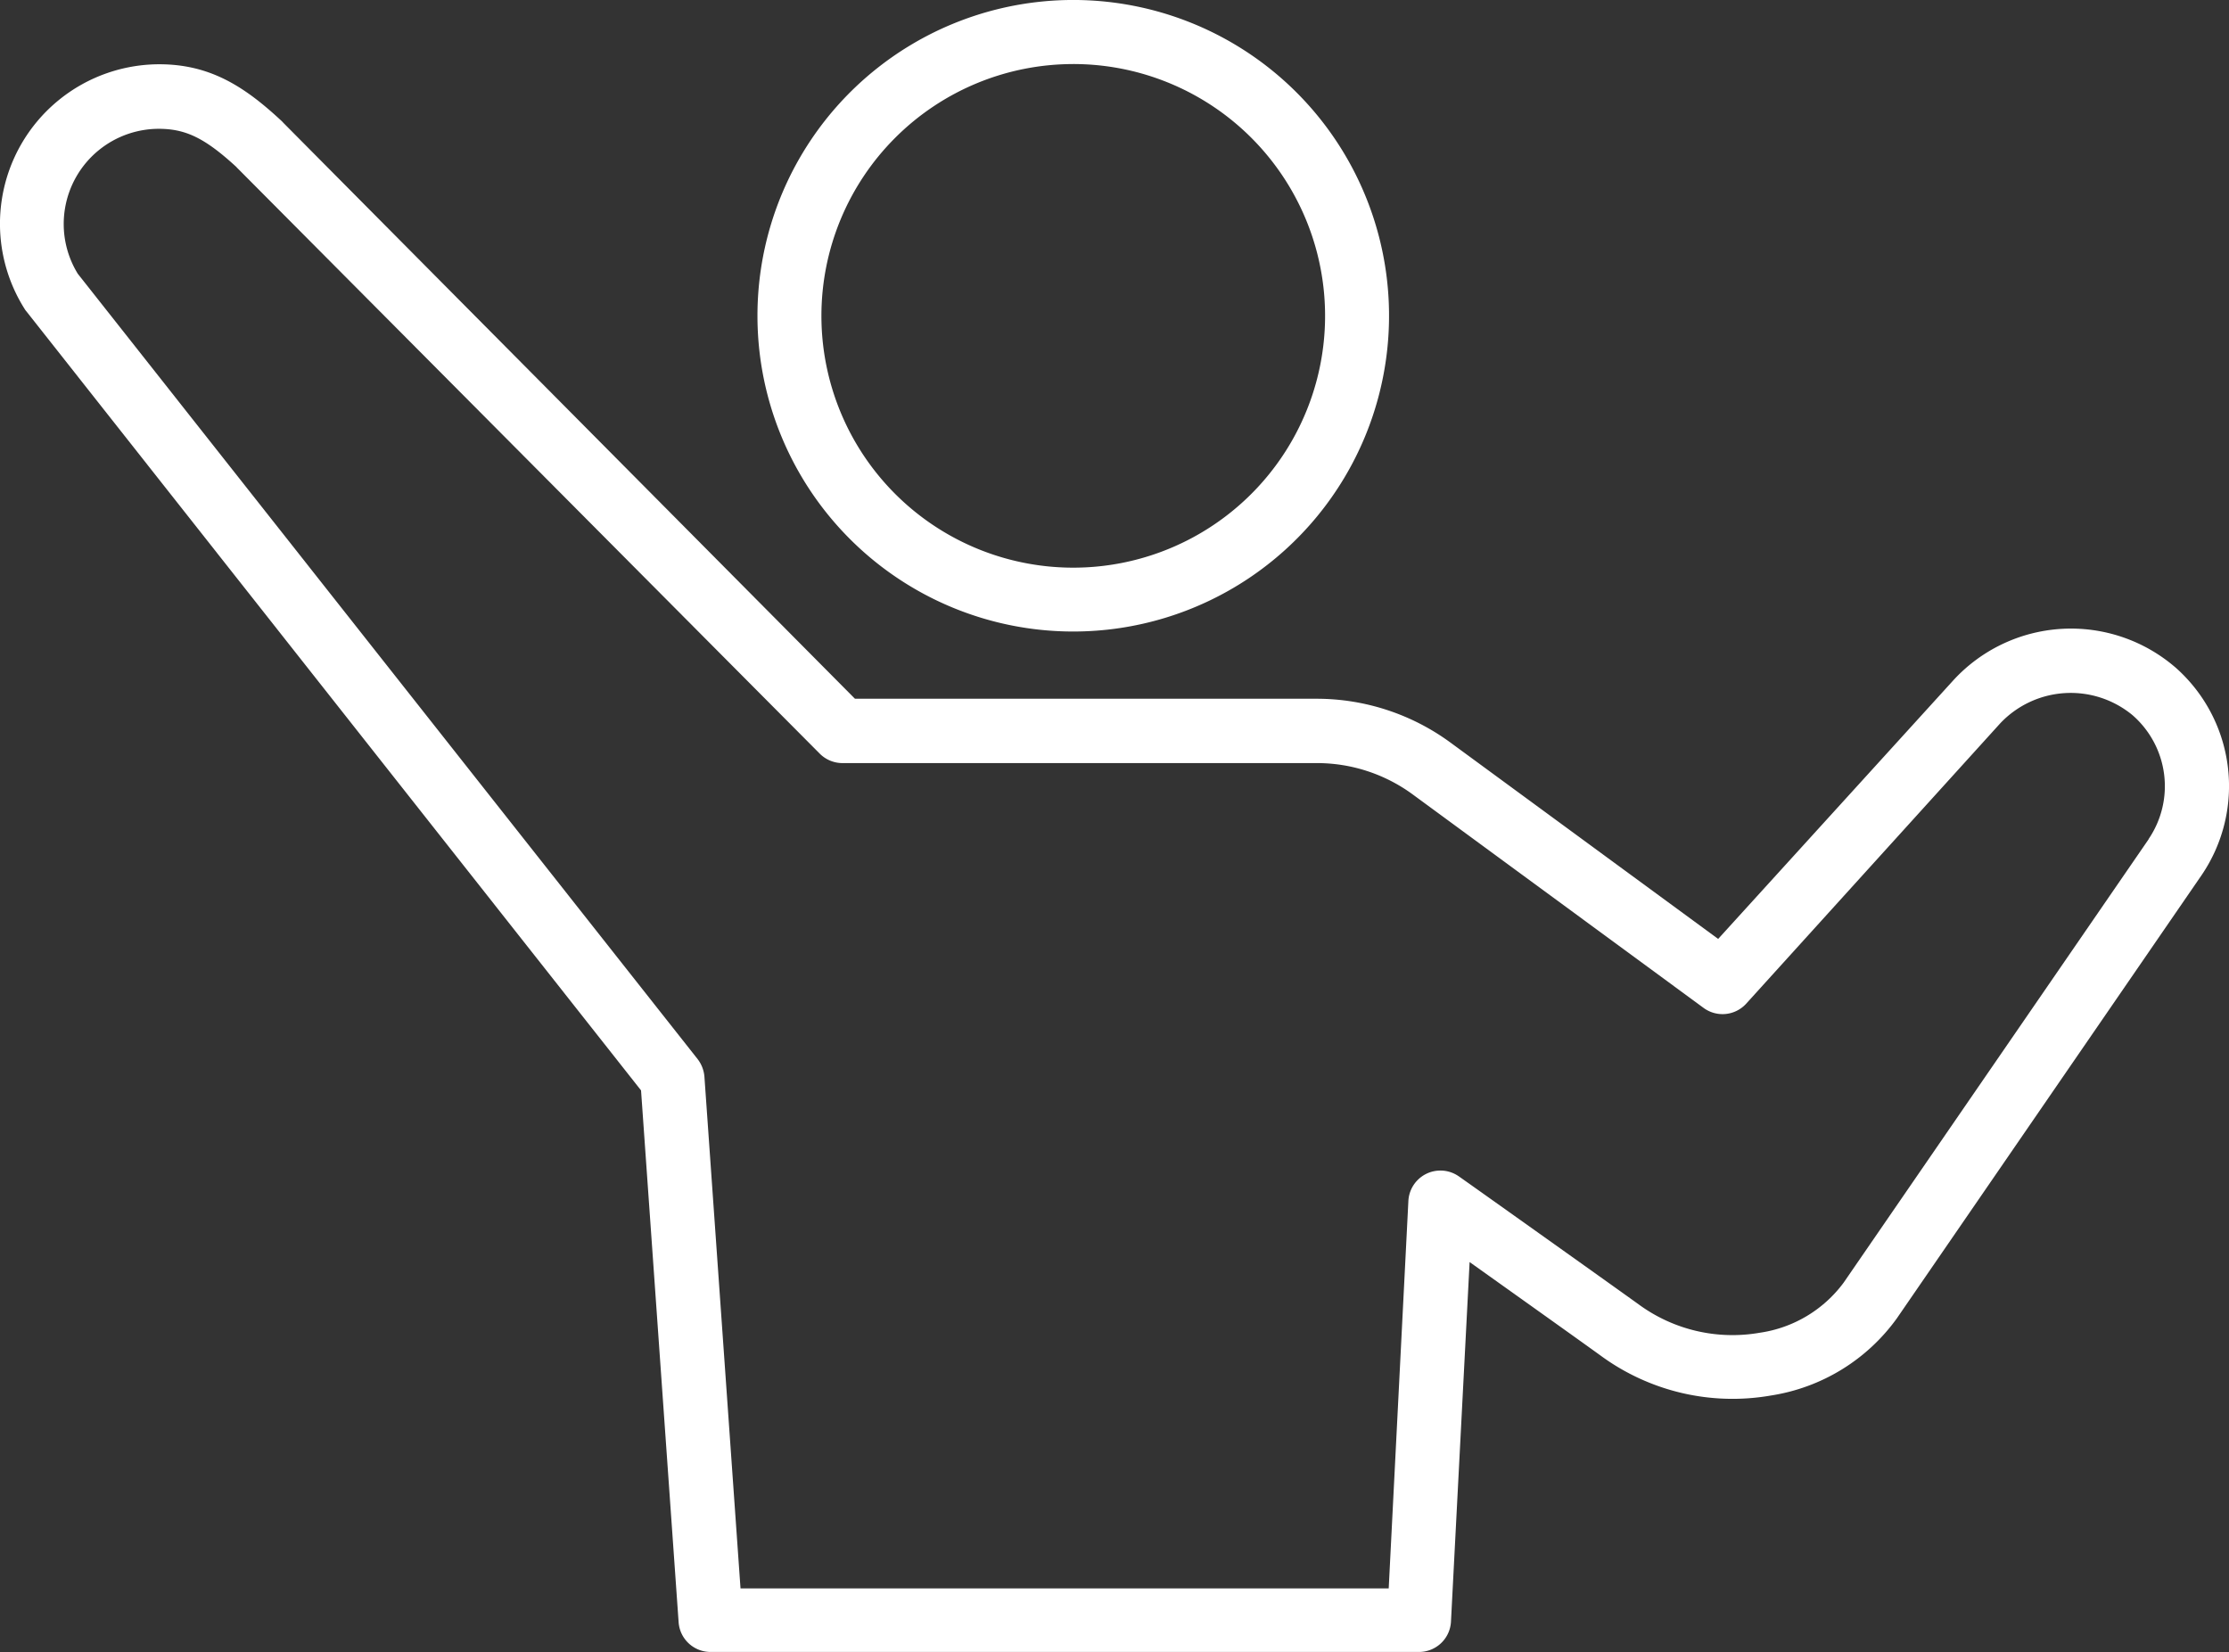
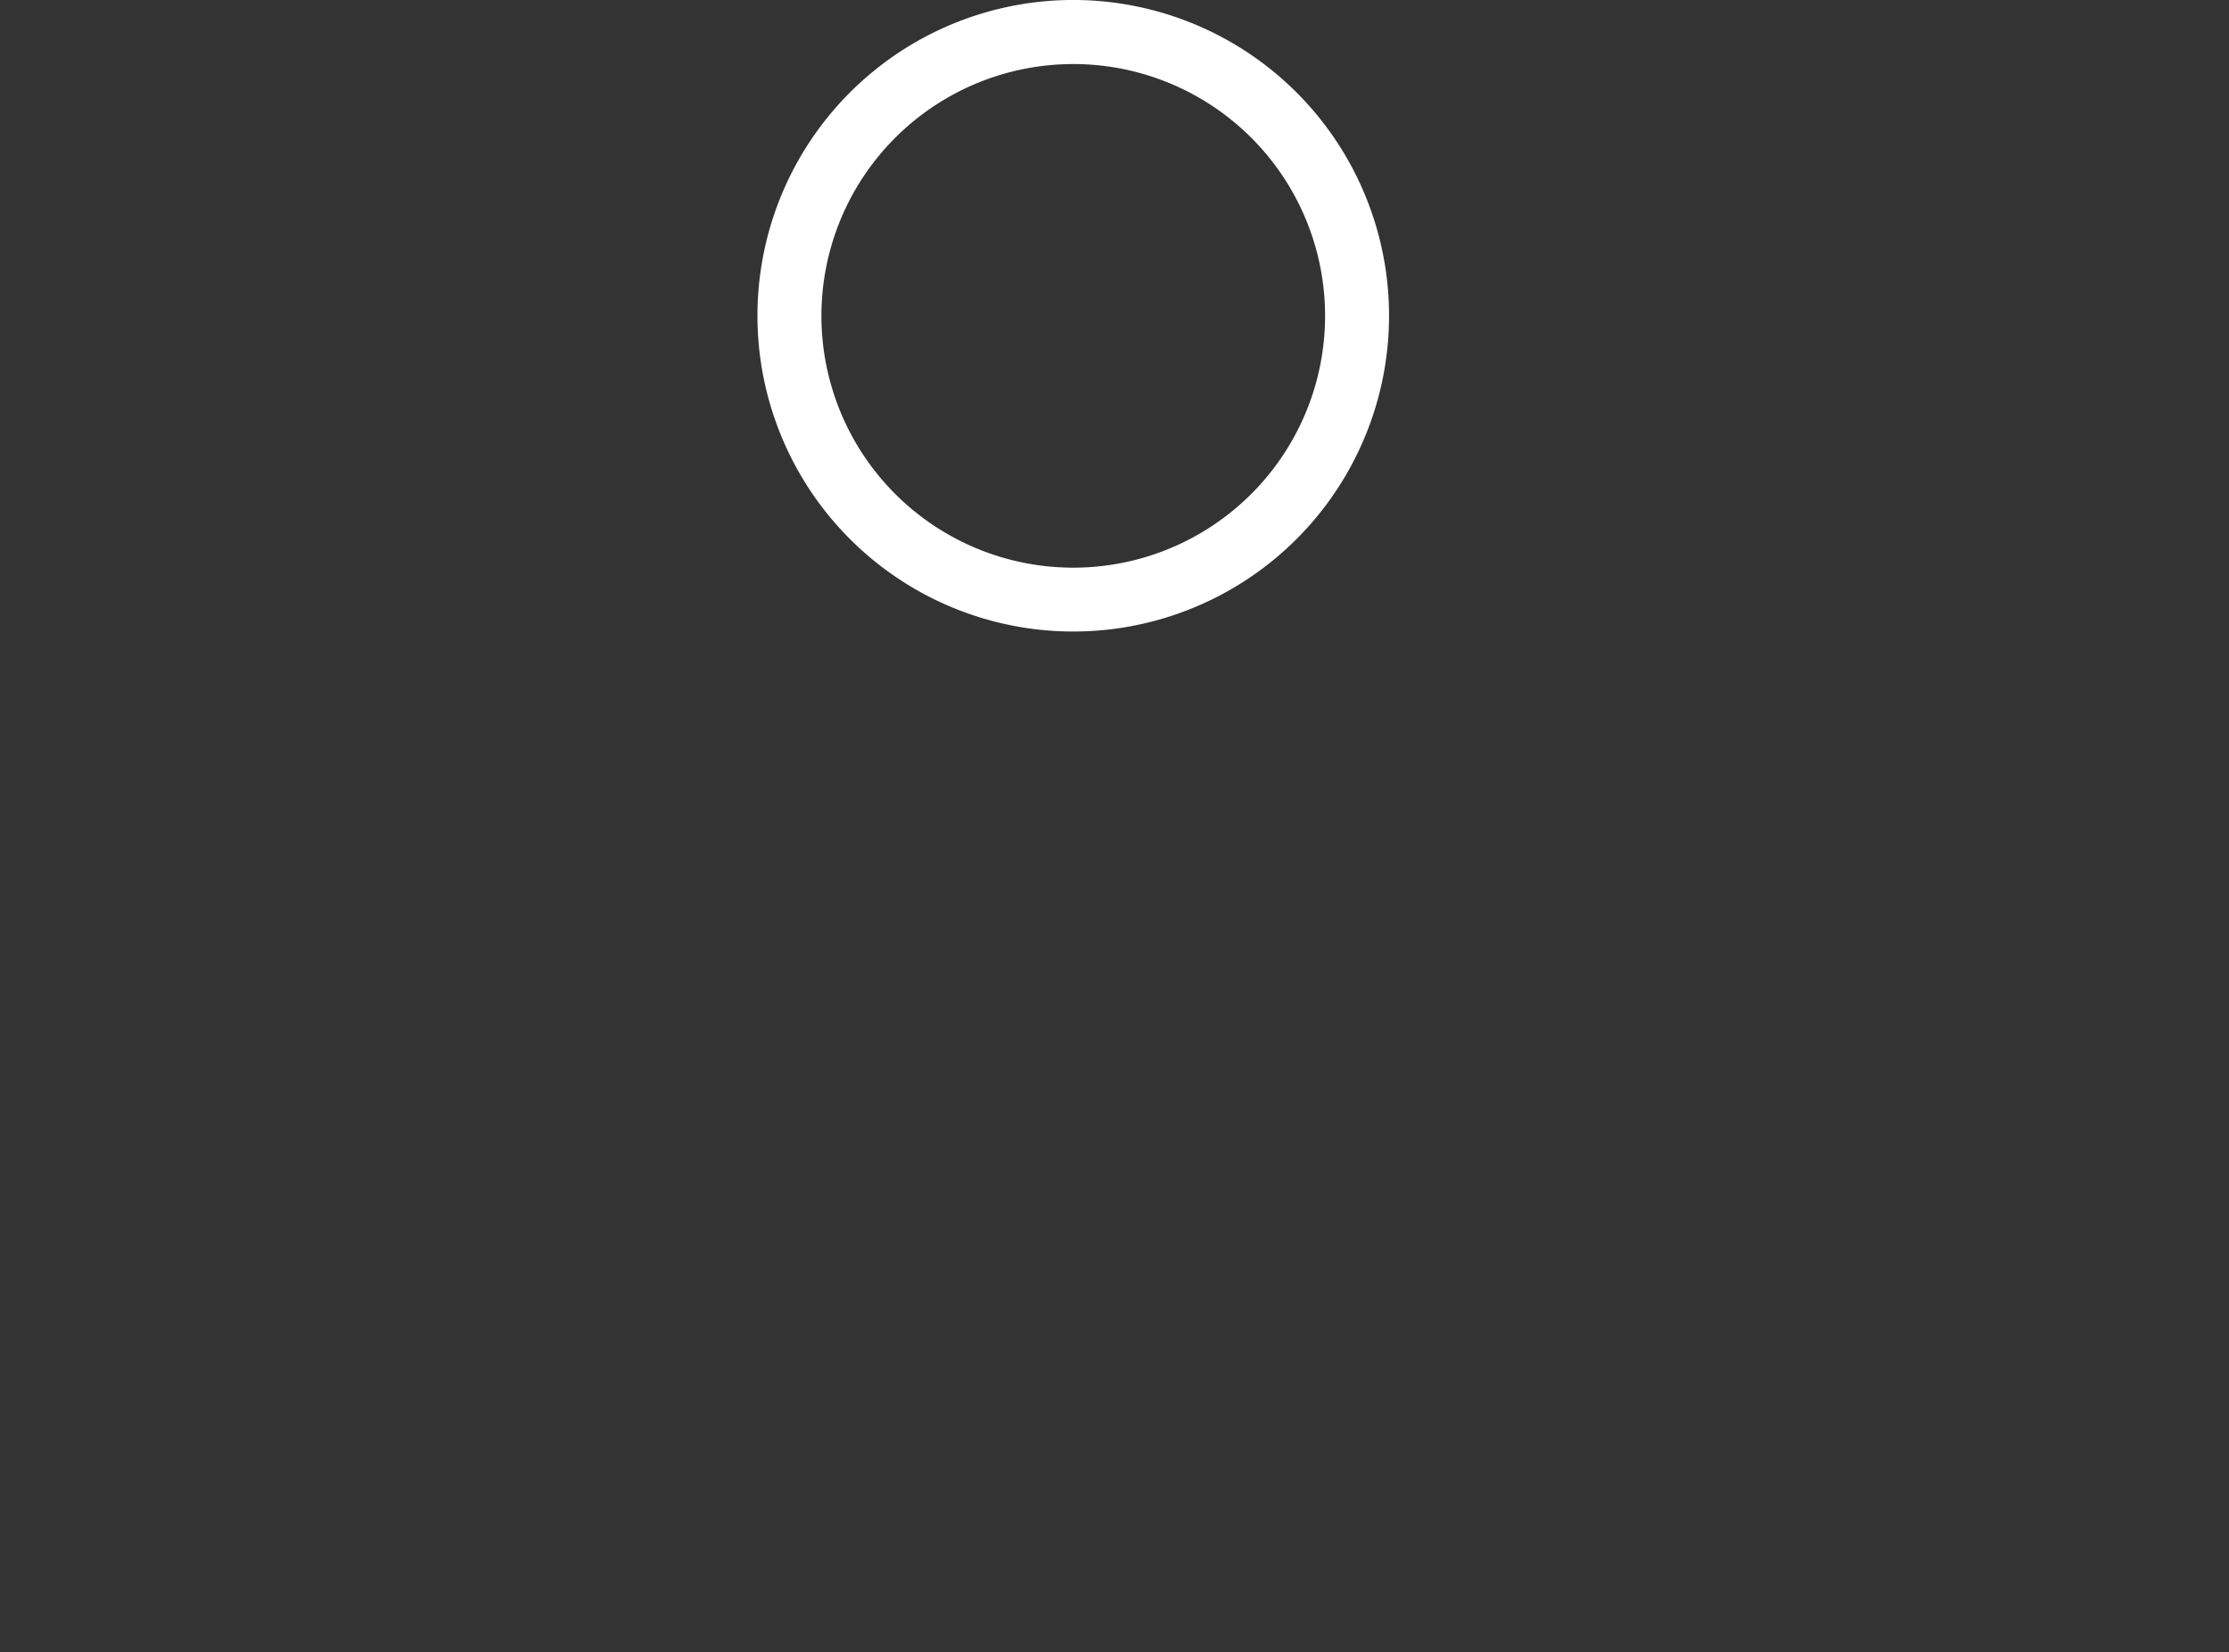
<svg xmlns="http://www.w3.org/2000/svg" id="_6167_更新済み_" data-name="6167 [更新済み]" width="105" height="77.828" viewBox="0 0 105 77.828">
  <rect x="0" y="0" width="105" height="77.828" fill="#333333" stroke="none" />
  <path id="パス_1834" data-name="パス 1834" d="M128.591,95.791A14.876,14.876,0,1,0,113.72,80.917,14.876,14.876,0,0,0,128.591,95.791Zm0-26.734a11.863,11.863,0,1,1-11.858,11.859A11.863,11.863,0,0,1,128.591,69.058Z" transform="translate(-78.039 -66.04)" fill="#fff" />
-   <path id="パス_1835" data-name="パス 1835" d="M139.2,100.965a7.524,7.524,0,0,0-10.421.612l-11.093,12.2-12.6-9.243a10.662,10.662,0,0,0-6.328-2.072H77.024L50.138,75.371l-.116-.121c-1.673-1.558-3.245-2.605-5.53-2.675A7.514,7.514,0,0,0,37.9,84.082a.83.83,0,0,0,.093.13l28.954,36.7,1.771,25.065a1.507,1.507,0,0,0,1.5,1.391H103.6a1.507,1.507,0,0,0,1.5-1.428L105.978,129c2.207,1.571,5.363,3.82,6.207,4.432a10.5,10.5,0,0,0,7.992,1.854,9.007,9.007,0,0,0,5.92-3.625l14.37-20.9a7.454,7.454,0,0,0-1.27-9.8Zm-1.233,8.112-14.37,20.893a5.975,5.975,0,0,1-3.954,2.36,7.468,7.468,0,0,1-5.706-1.34c-1.34-.964-8.39-5.98-8.465-6.026a1.511,1.511,0,0,0-2.378,1.15l-.927,18.26H71.633l-1.7-24.105a1.558,1.558,0,0,0-.32-.83l-29.2-37a4.483,4.483,0,0,1,3.977-6.824c1.187.037,2.077.491,3.5,1.8a.241.241,0,0,0,.046.051l27.41,27.563a1.511,1.511,0,0,0,1.066.464H98.77a7.626,7.626,0,0,1,4.543,1.488L117,117.027a1.507,1.507,0,0,0,2.007-.2l11.96-13.2a4.566,4.566,0,0,1,6.235-.394,4.436,4.436,0,0,1,.76,5.841Z" transform="translate(-36.75 -69.544)" fill="#fff" />
</svg>